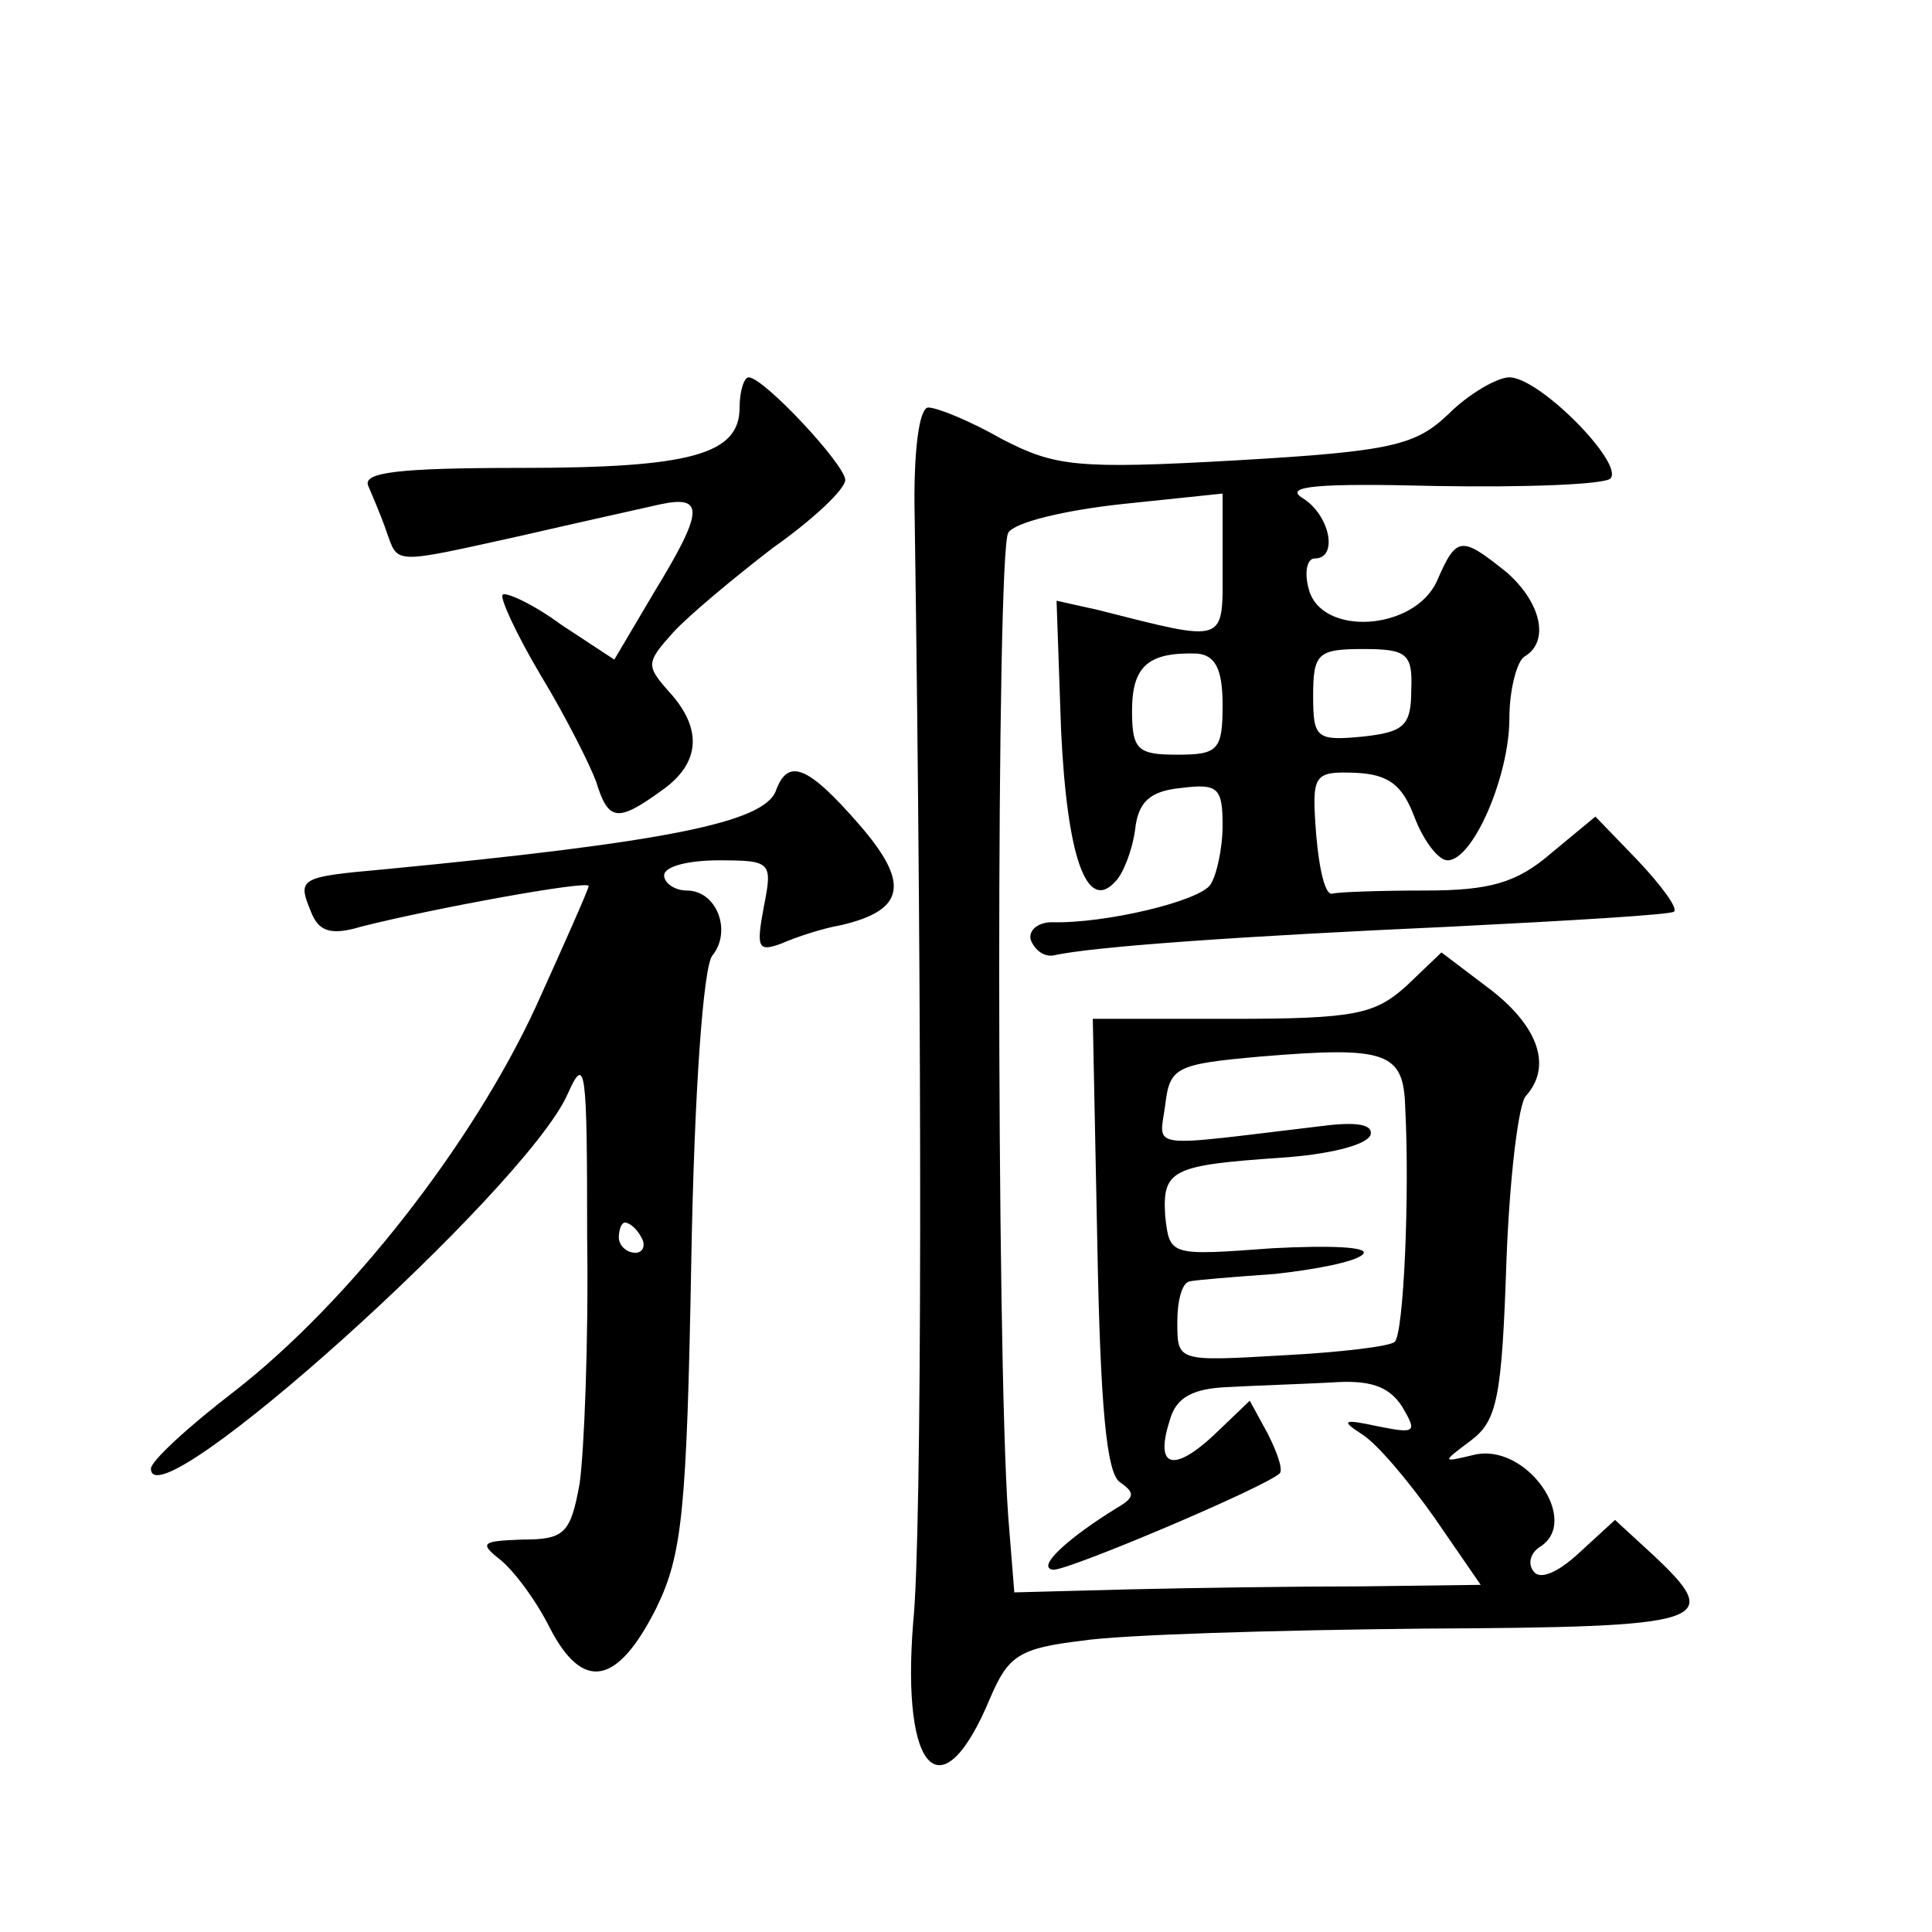
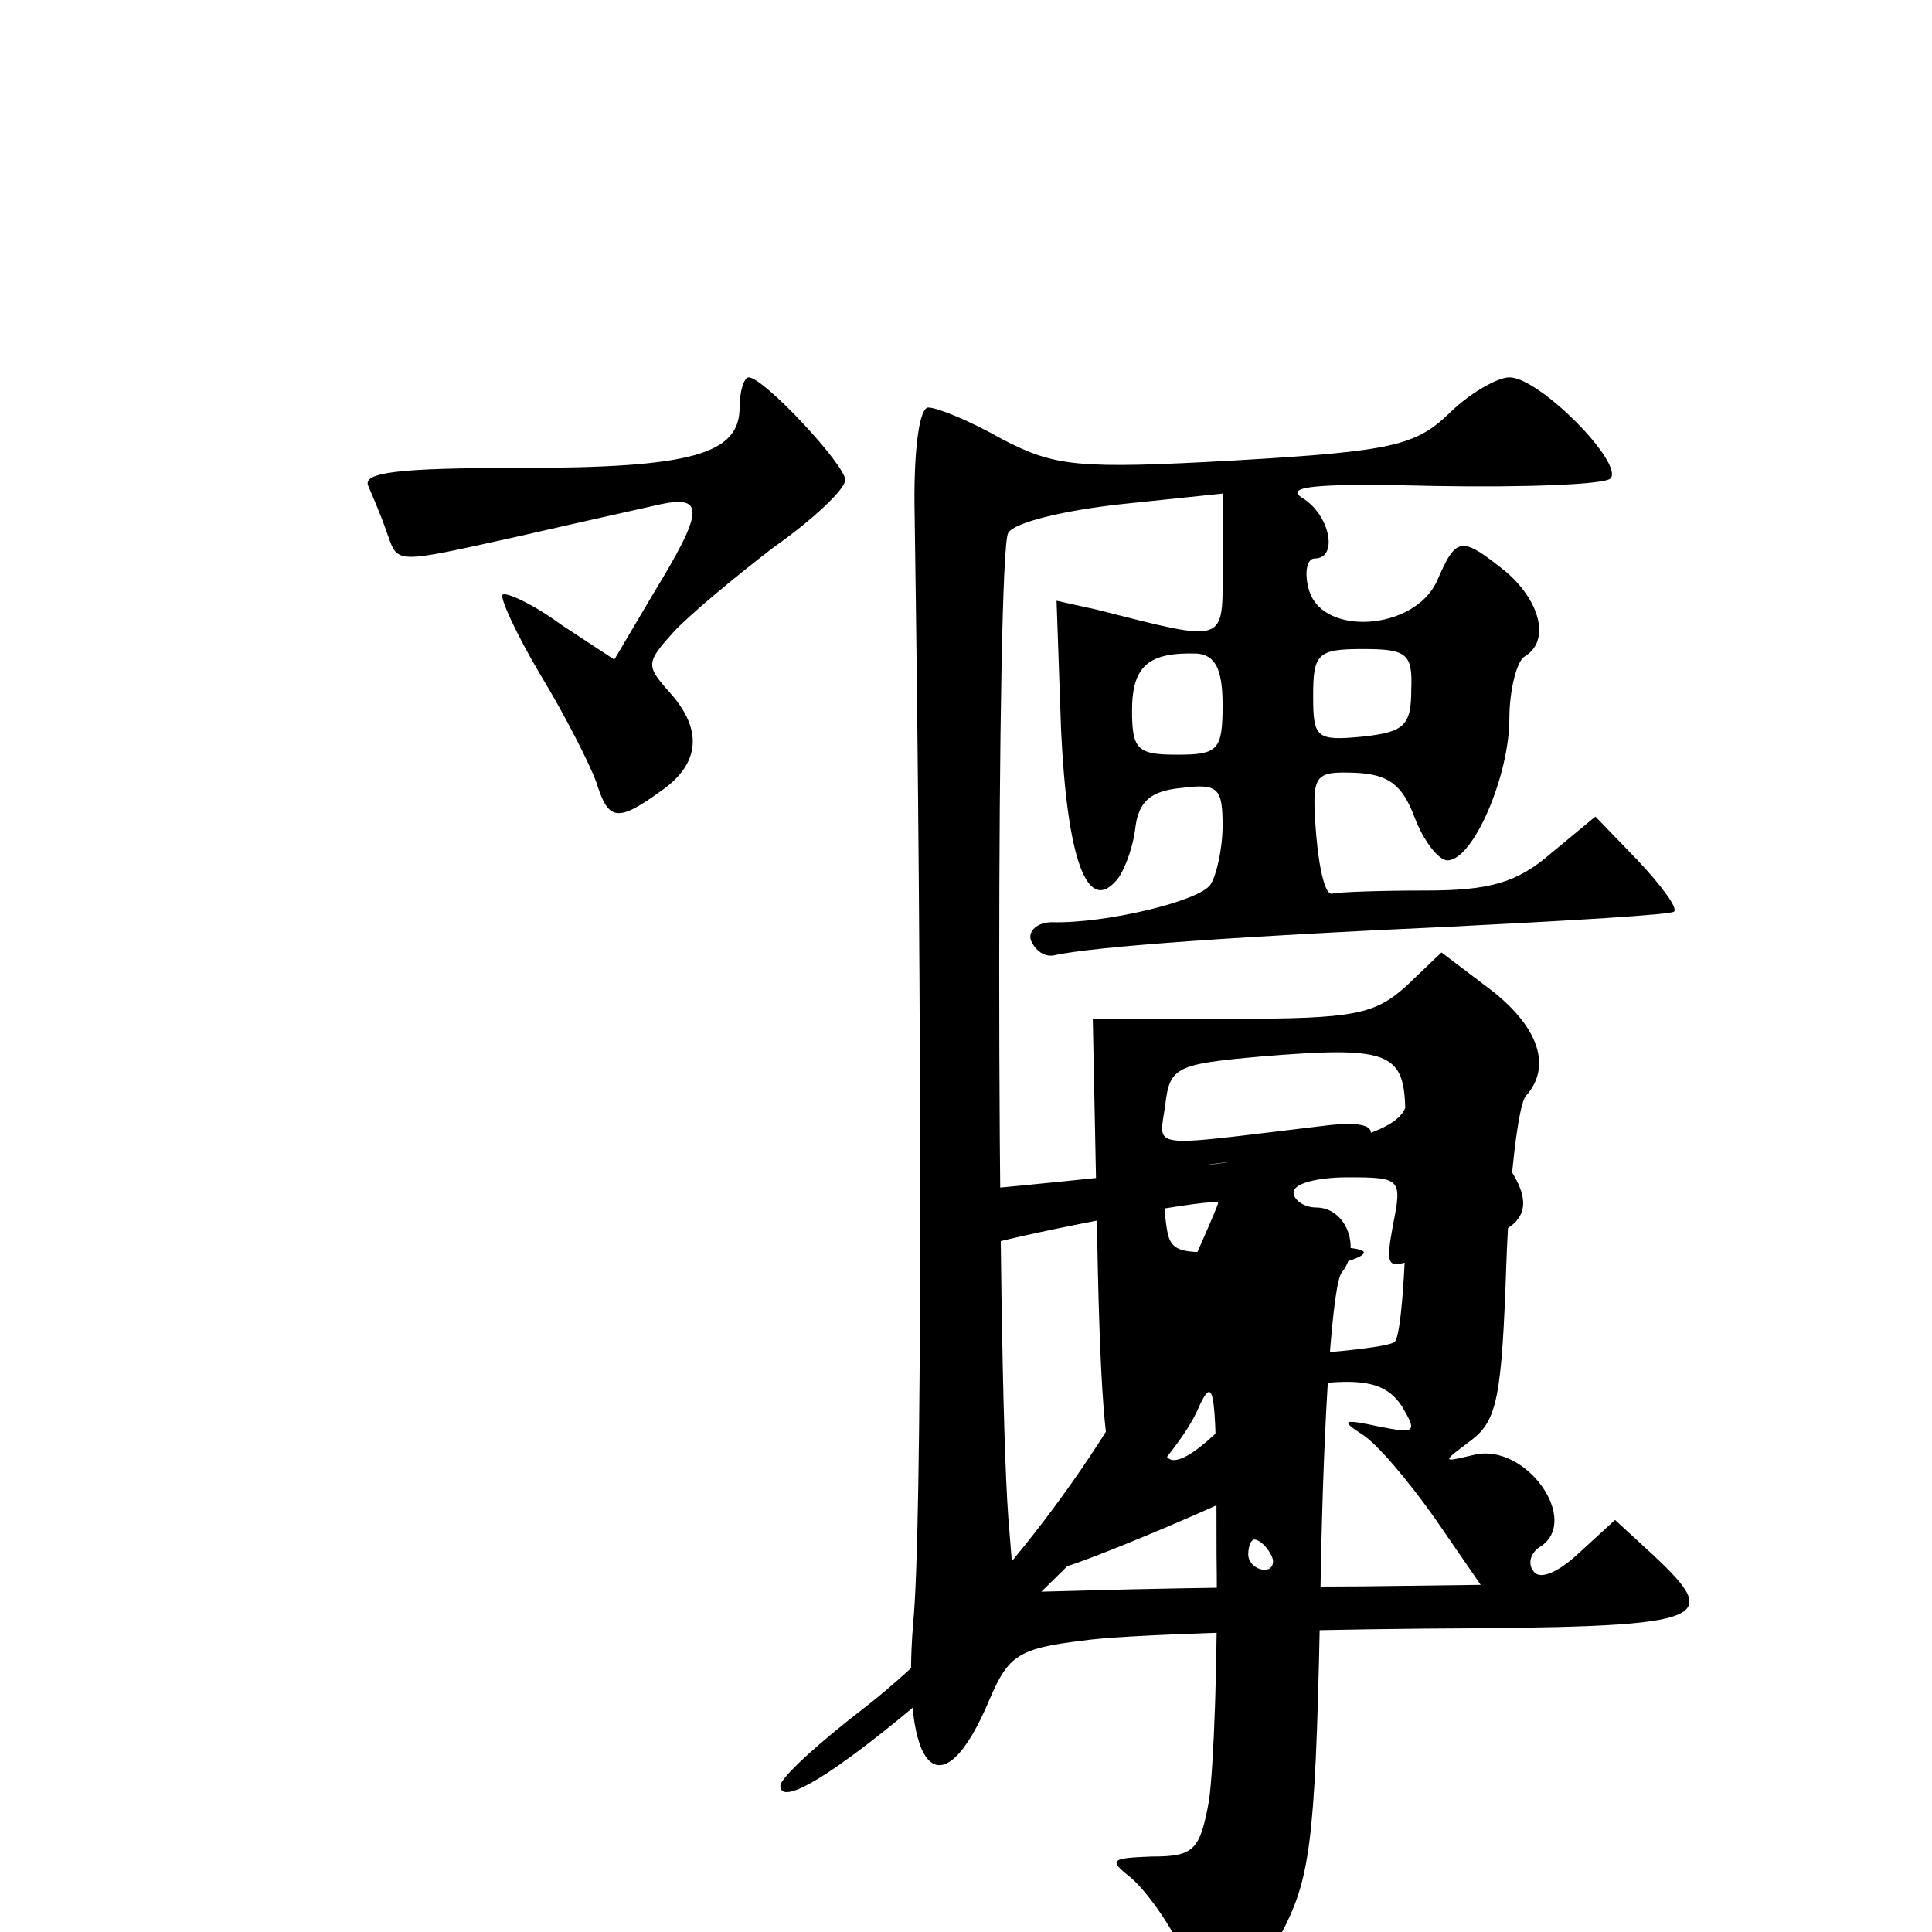
<svg xmlns="http://www.w3.org/2000/svg" version="1.0" width="128pt" height="128pt" viewBox="0 0 128 128" preserveAspectRatio="xMidYMid meet">
  <g transform="translate(0,128) scale(0.1,-0.1)" fill="#0" stroke="none">
-     <path d="M490 1010 c0 -31 -32 -40 -145 -40 -82 0 -105 -3 -101 -12 3 -7 9 -21 12 -30 8 -22 3 -22 89 -3 39 9 80 18 93 21 29 6 28 -5 -5 -59 l-26 -44 -35 23 c-19 14 -37 22 -39 20 -2 -2 9 -26 25 -53 17 -28 33 -60 37 -71 8 -26 14 -27 43 -6 26 18 28 41 5 66 -15 17 -15 19 3 39 10 11 40 36 66 56 27 19 48 39 48 45 0 10 -54 68 -64 68 -3 0 -6 -9 -6 -20z M960 1006 c-22 -21 -37 -25 -141 -31 -106 -6 -120 -4 -155 14 -21 12 -43 21 -49 21 -6 0 -10 -29 -9 -73 5 -341 5 -674 -1 -732 -8 -100 19 -127 51 -50 12 28 19 33 61 38 26 4 128 7 226 8 190 1 200 4 152 49 l-25 23 -24 -22 c-14 -13 -26 -18 -30 -12 -4 5 -2 12 4 16 28 17 -9 70 -44 61 -21 -5 -21 -5 -1 10 17 13 20 29 23 117 2 56 8 106 13 111 17 19 9 45 -23 70 l-33 25 -23 -22 c-21 -19 -34 -22 -116 -22 l-92 0 3 -149 c2 -107 6 -152 15 -158 10 -7 10 -10 -2 -17 -34 -21 -54 -40 -42 -41 11 0 141 55 150 64 2 3 -2 14 -8 26 l-12 22 -24 -23 c-27 -25 -39 -21 -29 10 4 15 15 21 38 22 18 1 48 2 68 3 26 2 39 -2 48 -16 10 -17 9 -18 -16 -13 -23 5 -25 4 -11 -5 10 -6 31 -31 48 -55 l31 -45 -78 -1 c-43 0 -113 -1 -155 -2 l-76 -2 -4 50 c-8 109 -8 641 0 652 4 7 38 15 75 19 l67 7 0 -48 c0 -52 4 -51 -83 -29 l-27 6 3 -86 c4 -84 17 -121 36 -100 5 5 11 20 13 34 2 19 10 26 31 28 24 3 27 0 27 -25 0 -15 -4 -33 -8 -39 -7 -11 -70 -26 -105 -25 -10 0 -16 -6 -14 -12 3 -7 9 -11 15 -10 26 6 129 13 262 19 80 4 147 8 149 10 3 2 -8 17 -24 34 l-28 29 -29 -24 c-23 -20 -41 -25 -84 -25 -30 0 -57 -1 -61 -2 -5 -2 -9 16 -11 39 -3 40 -2 42 26 41 22 -1 31 -8 39 -29 6 -16 16 -29 22 -29 17 0 41 56 41 94 0 19 5 38 10 41 17 10 11 36 -12 56 -30 24 -33 24 -46 -6 -15 -33 -77 -37 -85 -5 -3 11 -1 20 4 20 16 0 10 29 -8 40 -13 8 10 10 89 8 59 -1 111 1 115 5 9 10 -47 67 -67 67 -8 0 -27 -11 -40 -24z m-150 -193 c0 -30 -3 -33 -30 -33 -26 0 -30 3 -30 29 0 30 11 39 43 38 12 -1 17 -10 17 -34z m125 10 c0 -24 -5 -28 -32 -31 -31 -3 -33 -1 -33 27 0 28 3 31 33 31 29 0 33 -3 32 -27z m-4 -277 c3 -57 -1 -150 -7 -155 -3 -3 -36 -7 -75 -9 -69 -4 -69 -4 -69 22 0 14 3 26 8 27 4 1 29 3 57 5 27 3 53 8 58 13 5 5 -22 6 -60 4 -68 -5 -68 -5 -71 21 -2 31 4 34 77 39 30 2 56 8 59 15 2 7 -9 9 -32 6 -118 -14 -108 -16 -104 14 3 25 7 27 63 32 84 7 95 3 96 -34z M514 756 c-8 -21 -73 -34 -260 -52 -56 -5 -57 -6 -48 -28 5 -13 13 -16 33 -10 47 12 151 31 151 27 0 -2 -16 -38 -35 -80 -42 -91 -124 -196 -200 -255 -30 -23 -55 -46 -55 -51 0 -38 248 185 276 248 12 27 13 18 13 -95 1 -69 -2 -142 -5 -163 -6 -33 -10 -37 -38 -37 -26 -1 -29 -2 -15 -13 9 -7 24 -27 33 -45 22 -43 45 -39 71 13 17 35 20 64 23 230 2 113 8 195 14 202 13 16 3 43 -17 43 -8 0 -15 5 -15 10 0 6 16 10 36 10 35 0 36 -1 30 -31 -5 -27 -4 -30 12 -24 9 4 27 10 39 12 43 10 46 28 12 67 -34 39 -47 44 -55 22z m-89 -296 c3 -5 1 -10 -4 -10 -6 0 -11 5 -11 10 0 6 2 10 4 10 3 0 8 -4 11 -10z" />
+     <path d="M490 1010 c0 -31 -32 -40 -145 -40 -82 0 -105 -3 -101 -12 3 -7 9 -21 12 -30 8 -22 3 -22 89 -3 39 9 80 18 93 21 29 6 28 -5 -5 -59 l-26 -44 -35 23 c-19 14 -37 22 -39 20 -2 -2 9 -26 25 -53 17 -28 33 -60 37 -71 8 -26 14 -27 43 -6 26 18 28 41 5 66 -15 17 -15 19 3 39 10 11 40 36 66 56 27 19 48 39 48 45 0 10 -54 68 -64 68 -3 0 -6 -9 -6 -20z M960 1006 c-22 -21 -37 -25 -141 -31 -106 -6 -120 -4 -155 14 -21 12 -43 21 -49 21 -6 0 -10 -29 -9 -73 5 -341 5 -674 -1 -732 -8 -100 19 -127 51 -50 12 28 19 33 61 38 26 4 128 7 226 8 190 1 200 4 152 49 l-25 23 -24 -22 c-14 -13 -26 -18 -30 -12 -4 5 -2 12 4 16 28 17 -9 70 -44 61 -21 -5 -21 -5 -1 10 17 13 20 29 23 117 2 56 8 106 13 111 17 19 9 45 -23 70 l-33 25 -23 -22 c-21 -19 -34 -22 -116 -22 l-92 0 3 -149 c2 -107 6 -152 15 -158 10 -7 10 -10 -2 -17 -34 -21 -54 -40 -42 -41 11 0 141 55 150 64 2 3 -2 14 -8 26 l-12 22 -24 -23 c-27 -25 -39 -21 -29 10 4 15 15 21 38 22 18 1 48 2 68 3 26 2 39 -2 48 -16 10 -17 9 -18 -16 -13 -23 5 -25 4 -11 -5 10 -6 31 -31 48 -55 l31 -45 -78 -1 c-43 0 -113 -1 -155 -2 l-76 -2 -4 50 c-8 109 -8 641 0 652 4 7 38 15 75 19 l67 7 0 -48 c0 -52 4 -51 -83 -29 l-27 6 3 -86 c4 -84 17 -121 36 -100 5 5 11 20 13 34 2 19 10 26 31 28 24 3 27 0 27 -25 0 -15 -4 -33 -8 -39 -7 -11 -70 -26 -105 -25 -10 0 -16 -6 -14 -12 3 -7 9 -11 15 -10 26 6 129 13 262 19 80 4 147 8 149 10 3 2 -8 17 -24 34 l-28 29 -29 -24 c-23 -20 -41 -25 -84 -25 -30 0 -57 -1 -61 -2 -5 -2 -9 16 -11 39 -3 40 -2 42 26 41 22 -1 31 -8 39 -29 6 -16 16 -29 22 -29 17 0 41 56 41 94 0 19 5 38 10 41 17 10 11 36 -12 56 -30 24 -33 24 -46 -6 -15 -33 -77 -37 -85 -5 -3 11 -1 20 4 20 16 0 10 29 -8 40 -13 8 10 10 89 8 59 -1 111 1 115 5 9 10 -47 67 -67 67 -8 0 -27 -11 -40 -24z m-150 -193 c0 -30 -3 -33 -30 -33 -26 0 -30 3 -30 29 0 30 11 39 43 38 12 -1 17 -10 17 -34z m125 10 c0 -24 -5 -28 -32 -31 -31 -3 -33 -1 -33 27 0 28 3 31 33 31 29 0 33 -3 32 -27z m-4 -277 c3 -57 -1 -150 -7 -155 -3 -3 -36 -7 -75 -9 -69 -4 -69 -4 -69 22 0 14 3 26 8 27 4 1 29 3 57 5 27 3 53 8 58 13 5 5 -22 6 -60 4 -68 -5 -68 -5 -71 21 -2 31 4 34 77 39 30 2 56 8 59 15 2 7 -9 9 -32 6 -118 -14 -108 -16 -104 14 3 25 7 27 63 32 84 7 95 3 96 -34z c-8 -21 -73 -34 -260 -52 -56 -5 -57 -6 -48 -28 5 -13 13 -16 33 -10 47 12 151 31 151 27 0 -2 -16 -38 -35 -80 -42 -91 -124 -196 -200 -255 -30 -23 -55 -46 -55 -51 0 -38 248 185 276 248 12 27 13 18 13 -95 1 -69 -2 -142 -5 -163 -6 -33 -10 -37 -38 -37 -26 -1 -29 -2 -15 -13 9 -7 24 -27 33 -45 22 -43 45 -39 71 13 17 35 20 64 23 230 2 113 8 195 14 202 13 16 3 43 -17 43 -8 0 -15 5 -15 10 0 6 16 10 36 10 35 0 36 -1 30 -31 -5 -27 -4 -30 12 -24 9 4 27 10 39 12 43 10 46 28 12 67 -34 39 -47 44 -55 22z m-89 -296 c3 -5 1 -10 -4 -10 -6 0 -11 5 -11 10 0 6 2 10 4 10 3 0 8 -4 11 -10z" />
  </g>
</svg>